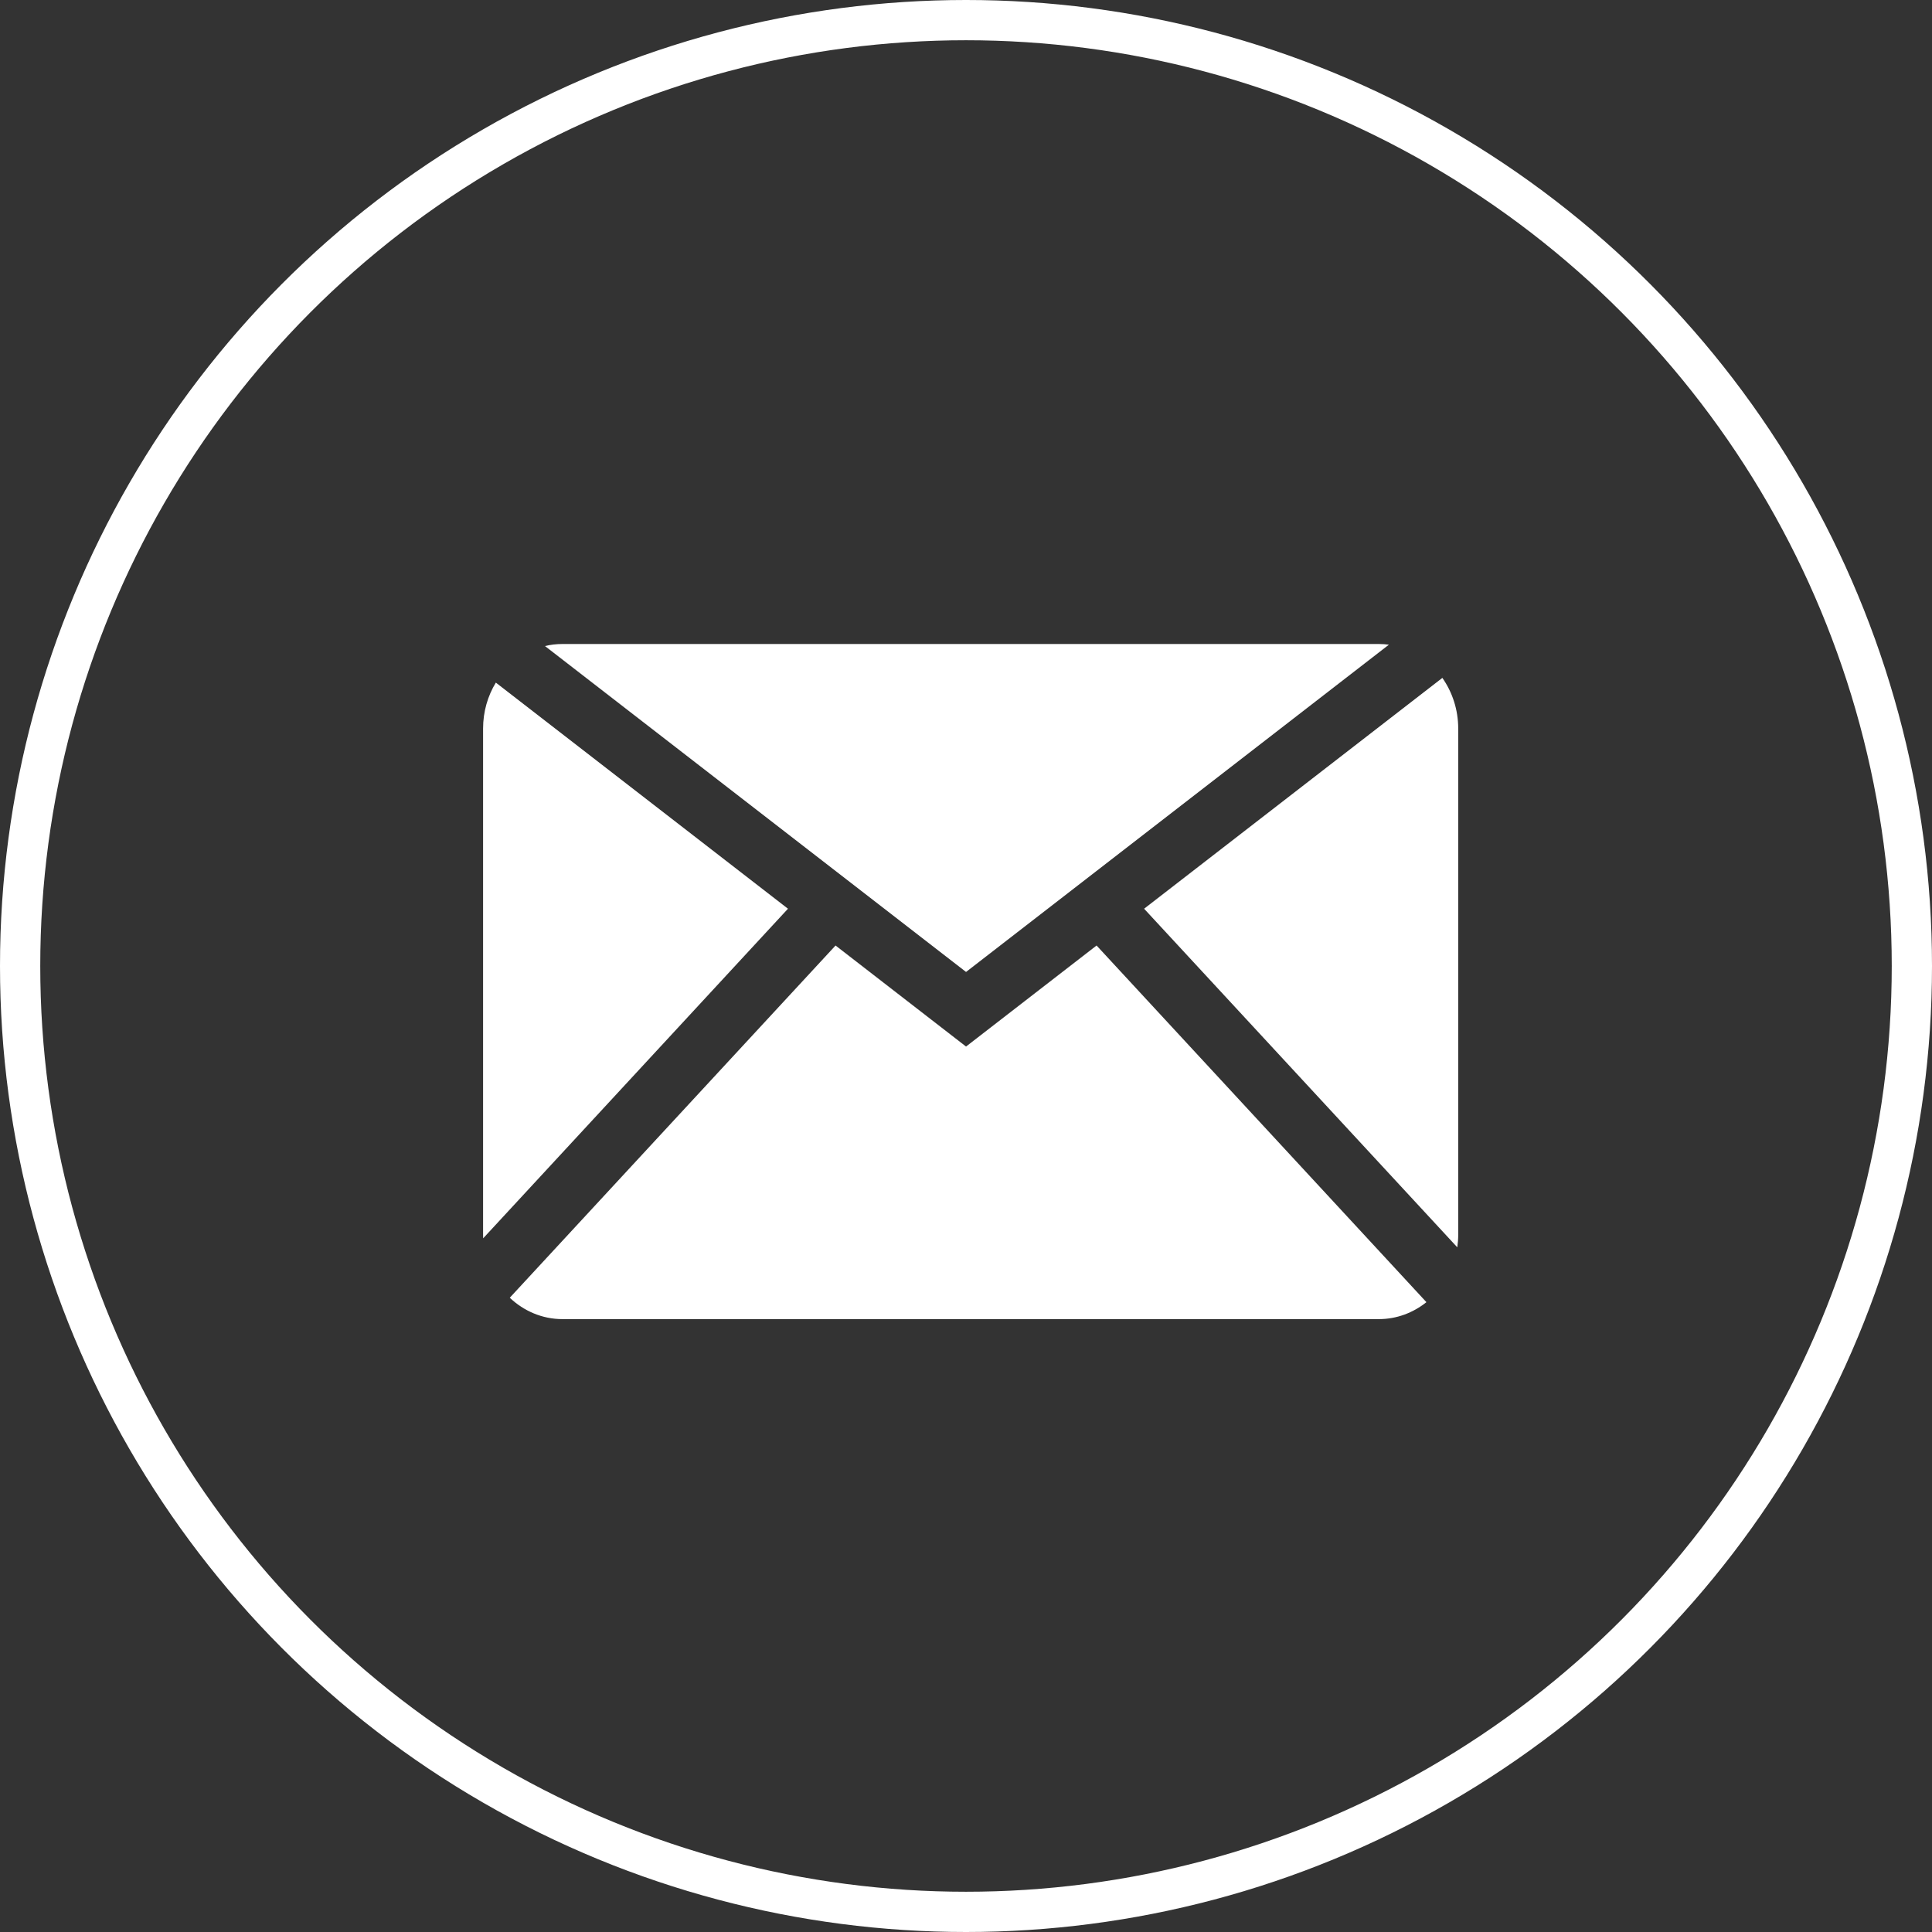
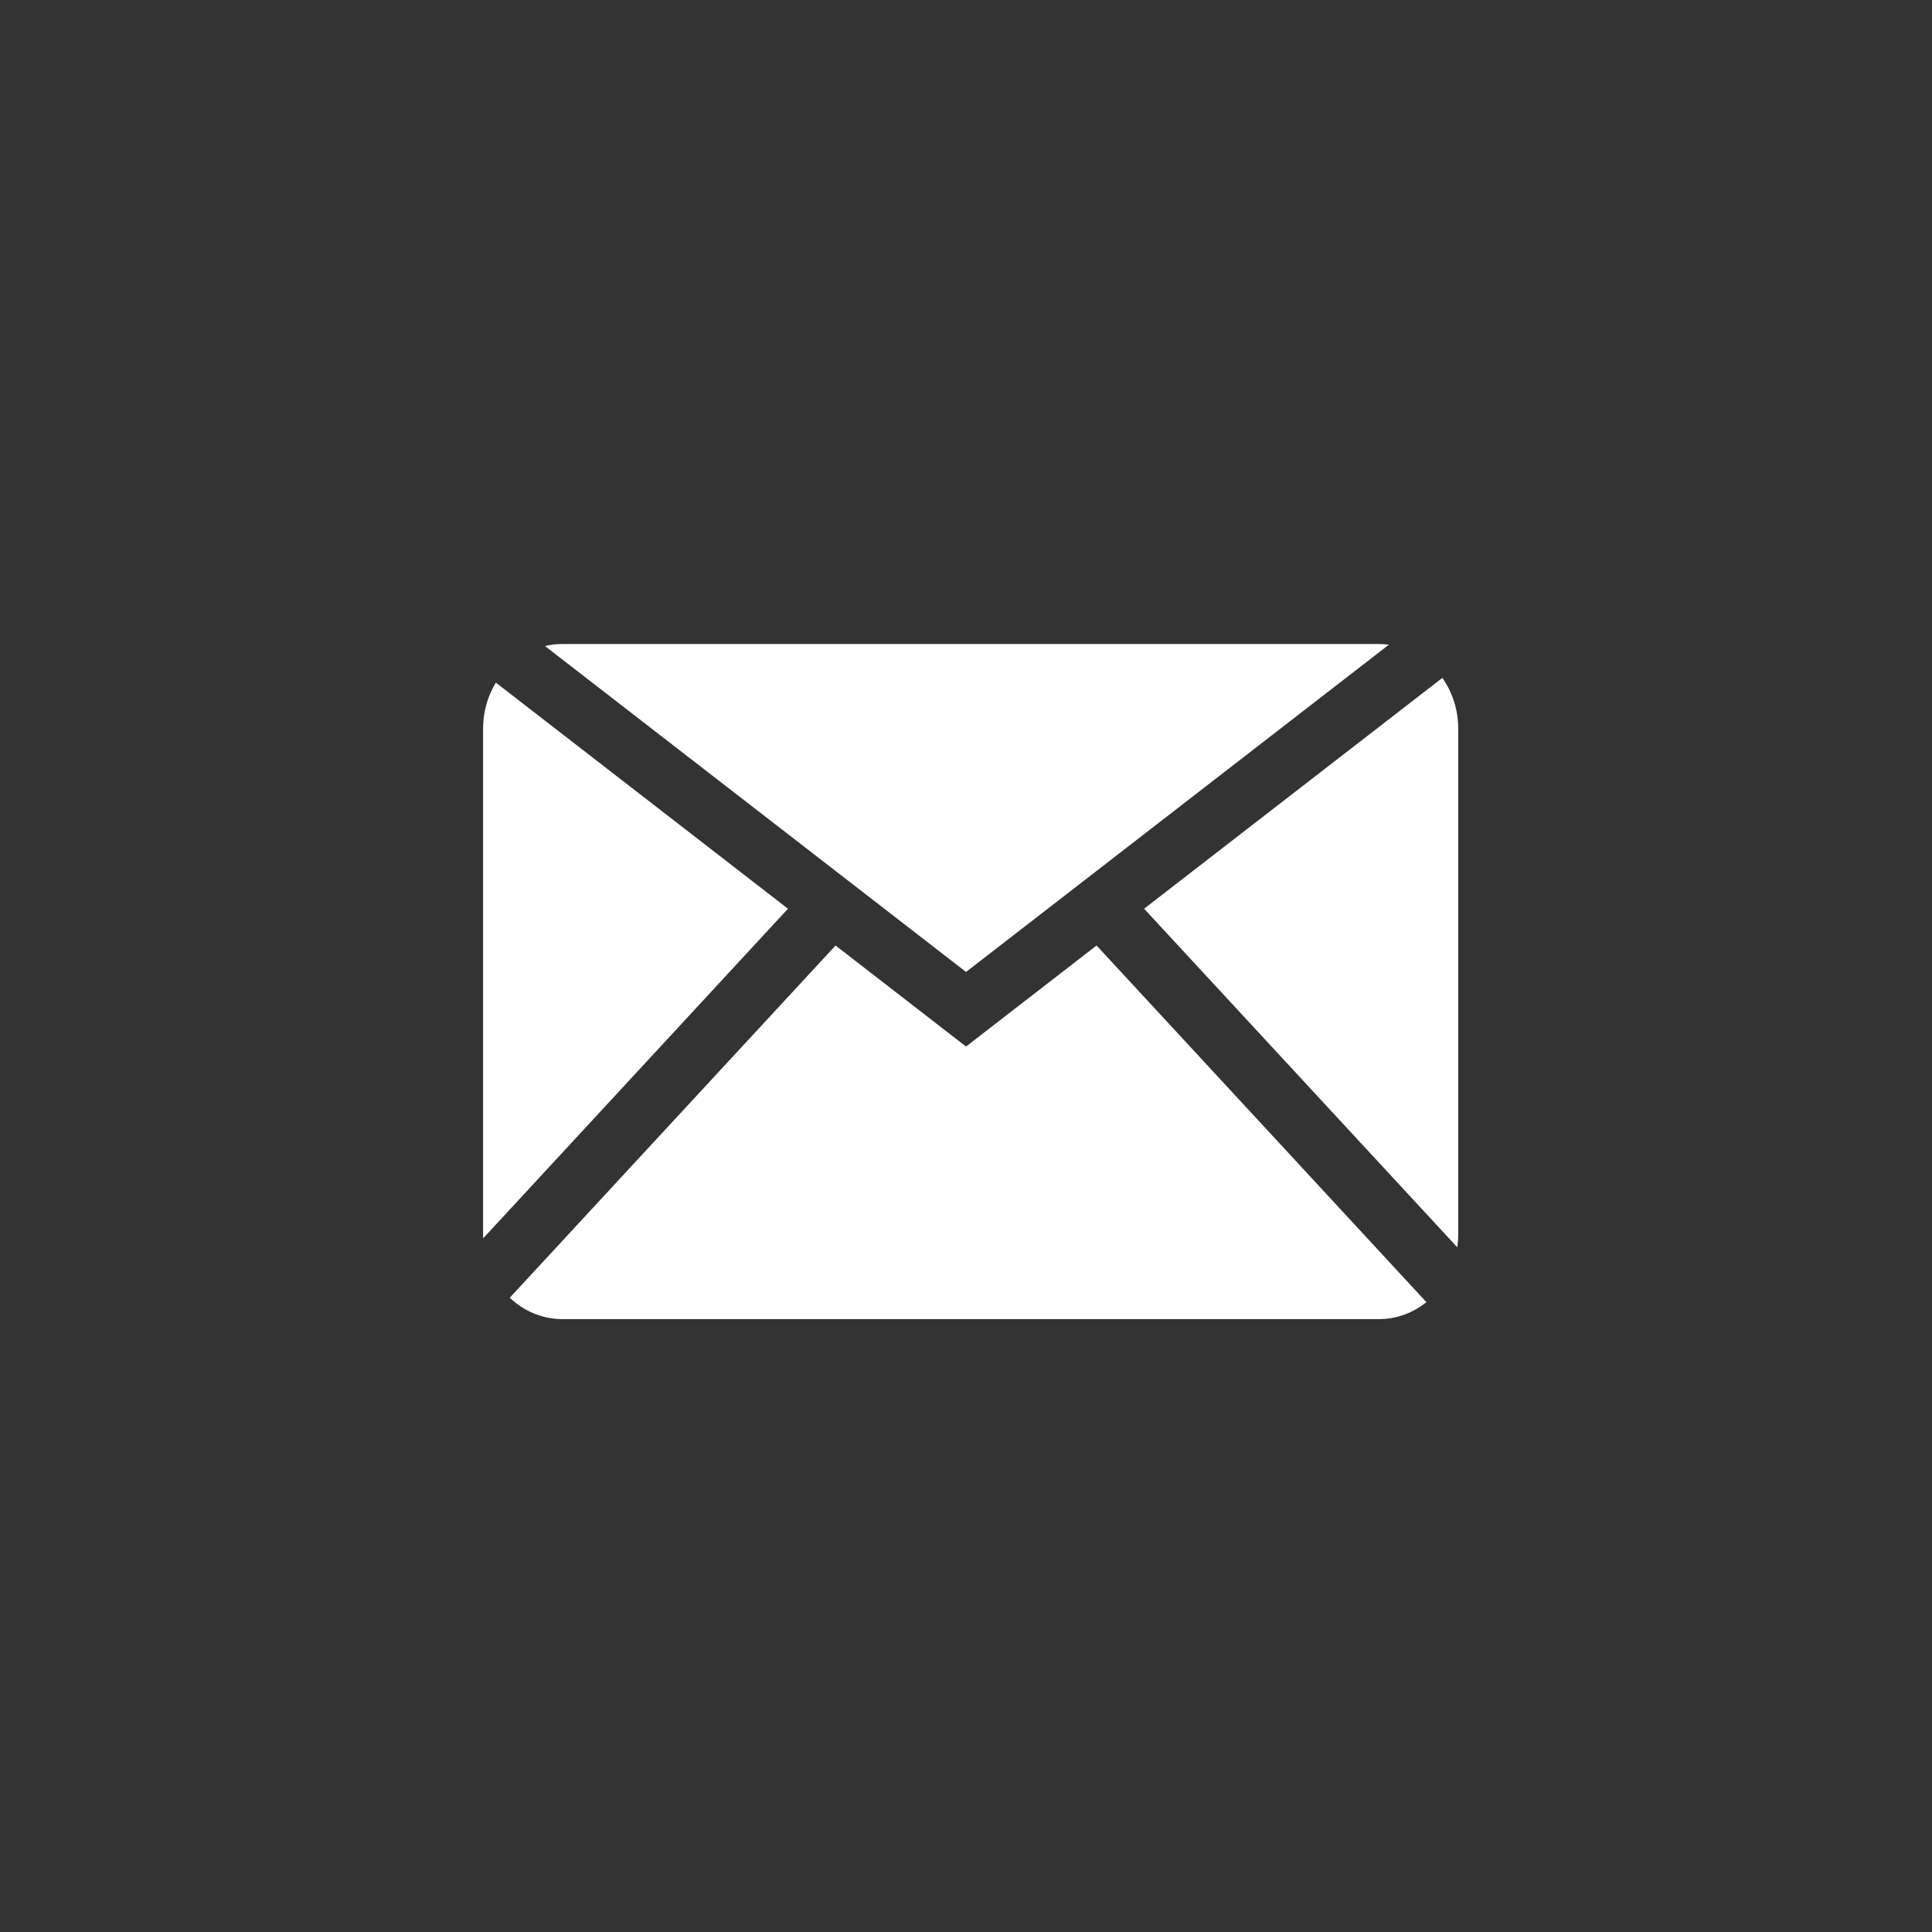
<svg xmlns="http://www.w3.org/2000/svg" width="48" height="48" viewBox="0 0 48 48" fill="none">
  <rect x="0" y="0" width="48" height="48" fill="#333333" stroke="none" />
-   <circle cx="24" cy="24" r="23.5" stroke="white" />
  <path fill-rule="evenodd" clip-rule="evenodd" d="M12.002 18.102C12.002 17.681 12.118 17.289 12.319 16.959L19.577 22.577L12.004 30.766C12.002 30.734 12.002 30.702 12.002 30.67V18.102ZM12.665 32.242C13.014 32.572 13.472 32.773 13.973 32.773H34.258C34.7 32.773 35.109 32.616 35.439 32.352L27.244 23.491L24.001 26.001L20.759 23.491L12.665 32.242ZM28.425 22.577L36.206 30.989C36.221 30.885 36.229 30.779 36.229 30.67V18.102C36.229 17.63 36.082 17.194 35.835 16.842L28.425 22.577ZM34.258 16C34.342 16 34.425 16.006 34.507 16.017L24.001 24.148L13.54 16.051C13.679 16.017 13.824 16 13.973 16H34.258Z" fill="white" />
</svg>